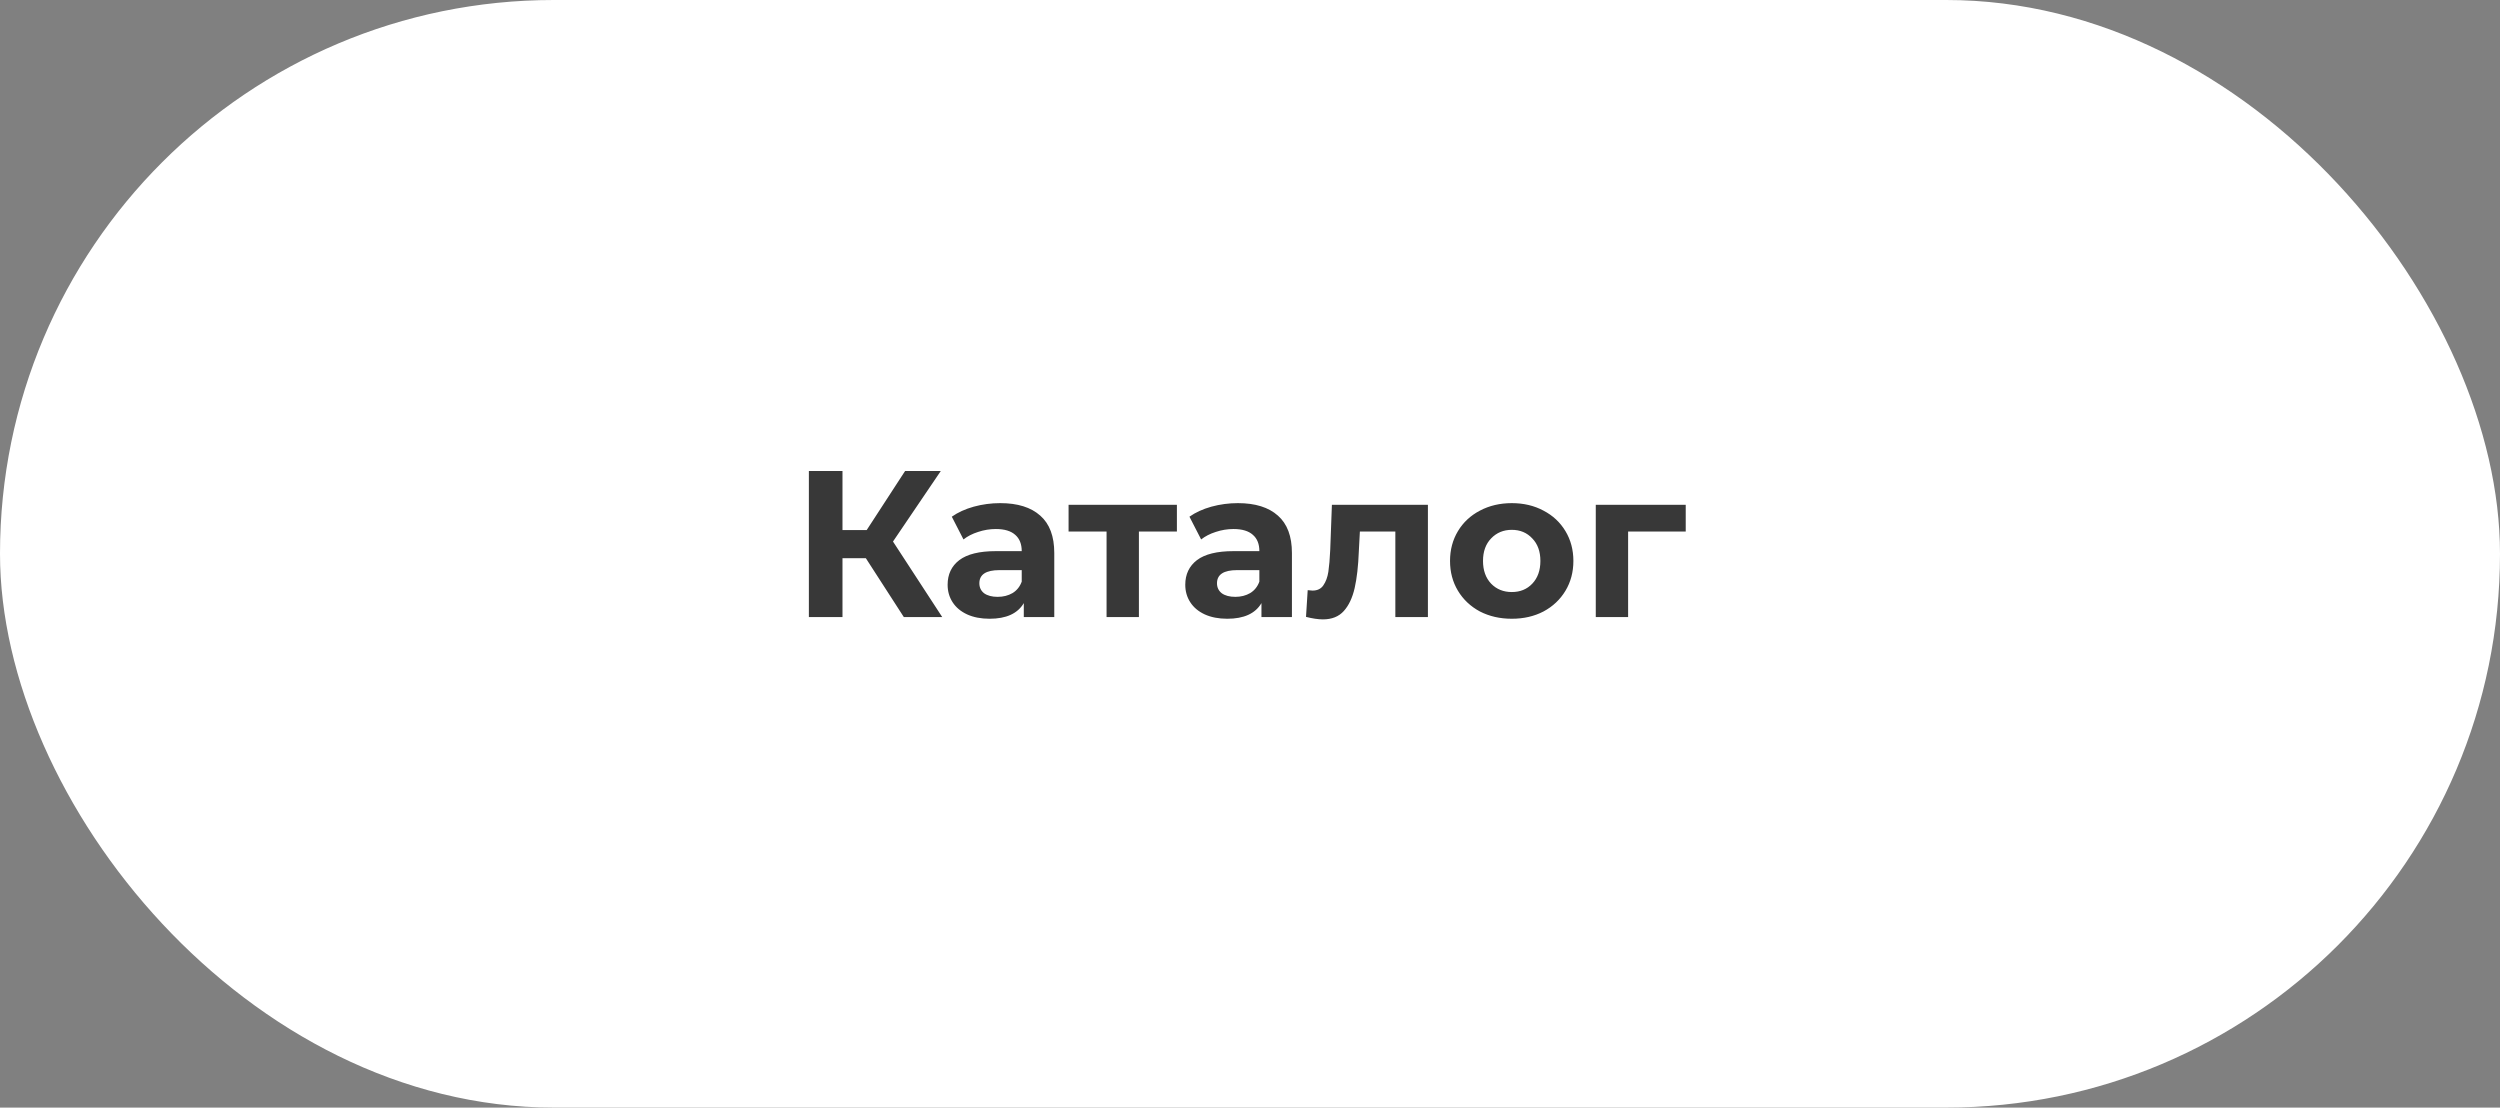
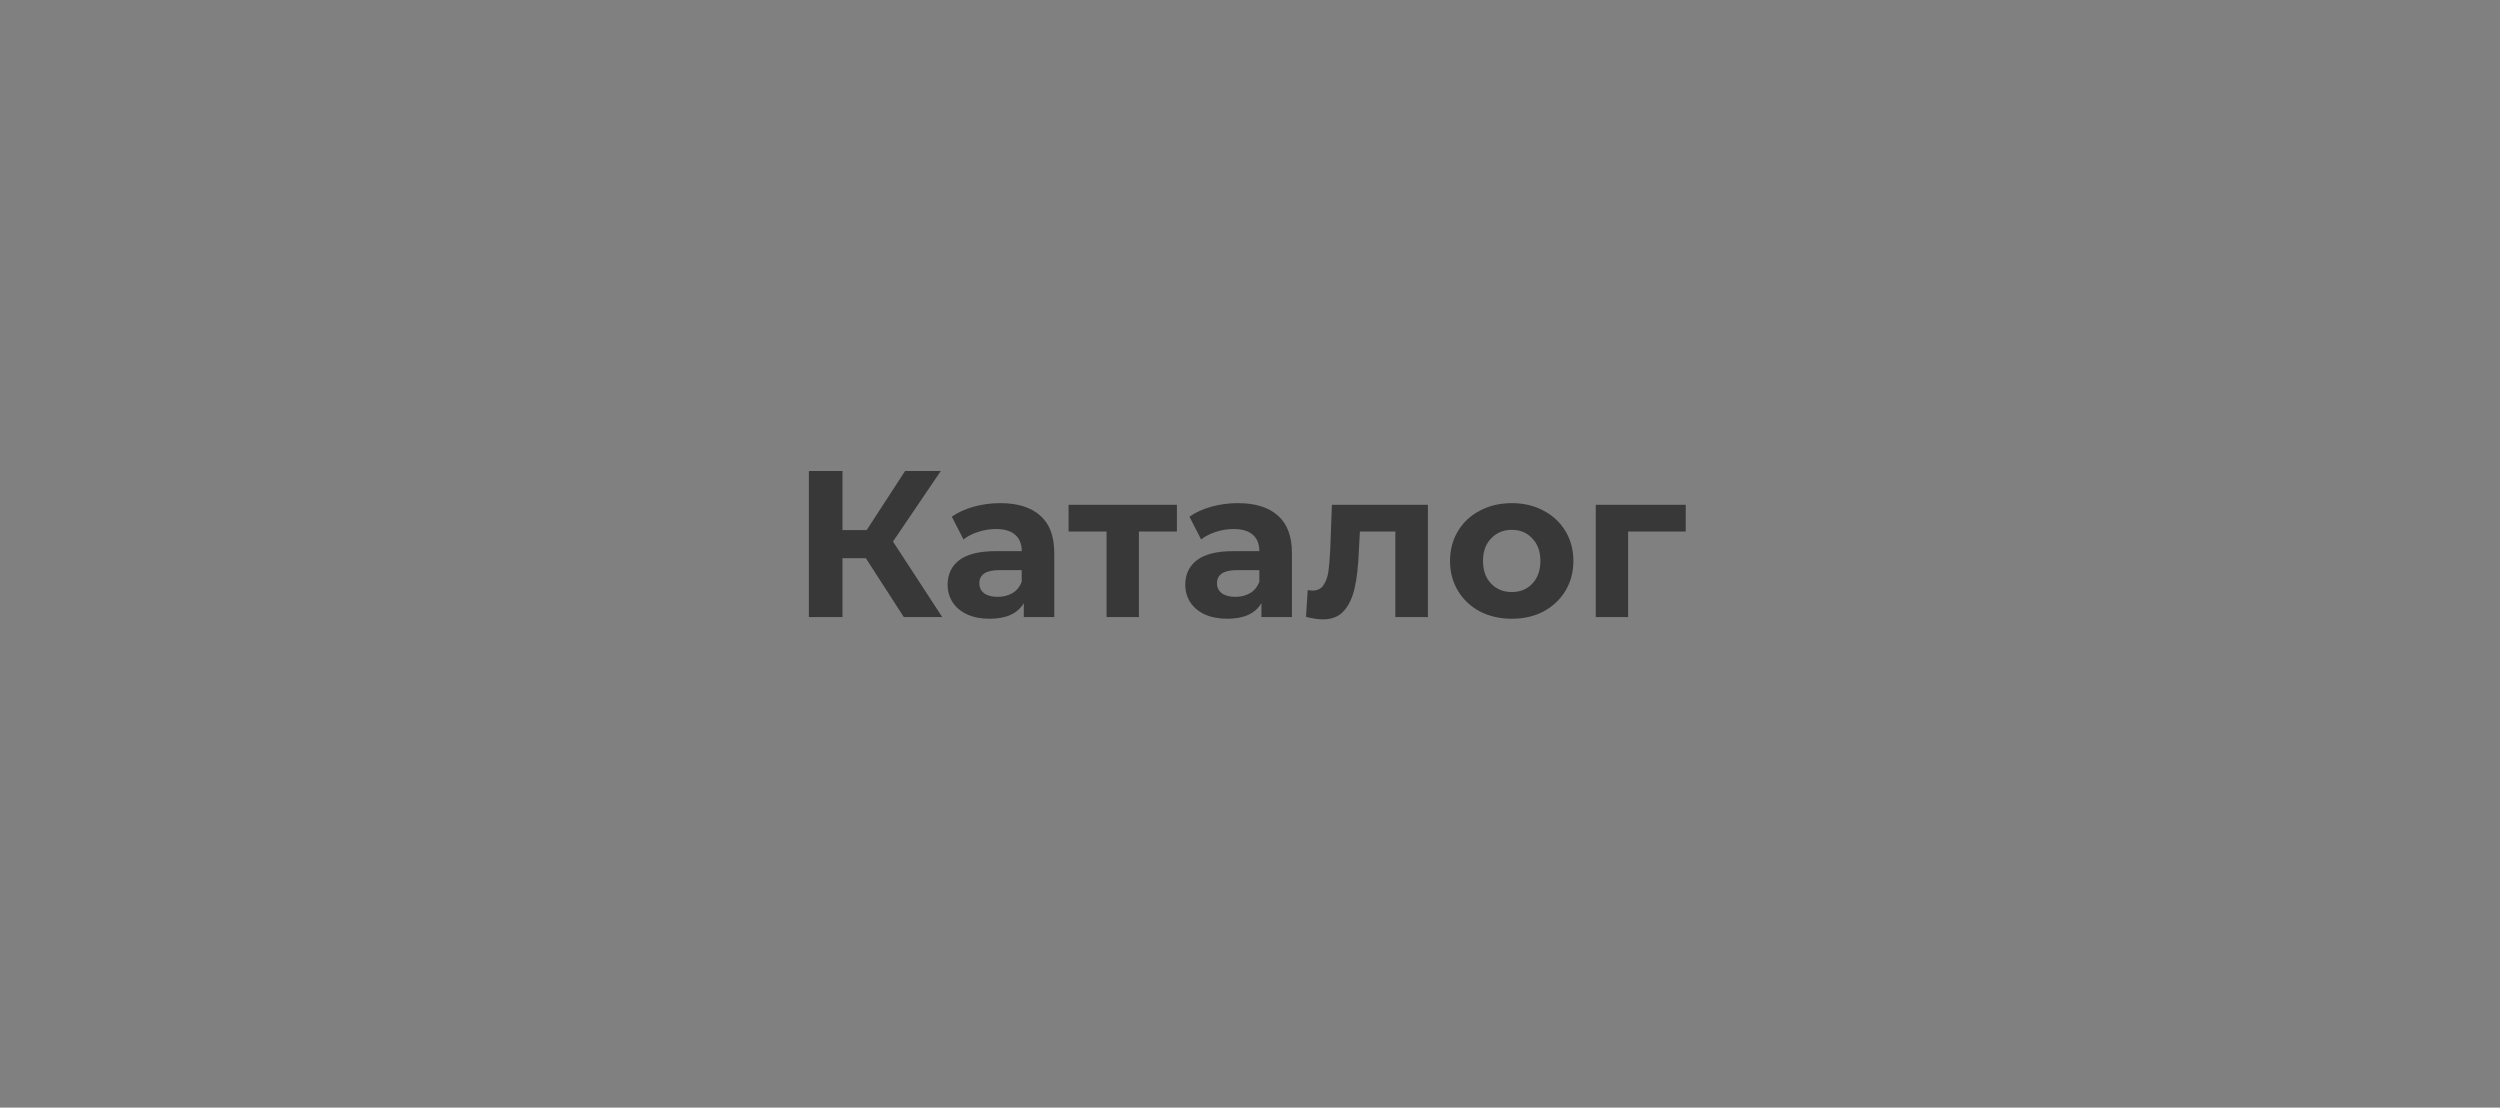
<svg xmlns="http://www.w3.org/2000/svg" width="158" height="70" viewBox="0 0 158 70" fill="none">
  <rect x="0" y="0" width="158" height="70" fill="#808080" stroke="none" />
-   <rect width="158" height="70" rx="35" fill="white" />
  <path d="M54.722 35.28H53.245V39H51.121V29.767H53.245V33.5H54.775L57.202 29.767H59.458L56.437 34.225L59.55 39H57.123L54.722 35.28ZM63.214 31.798C64.313 31.798 65.157 32.062 65.746 32.589C66.336 33.108 66.63 33.895 66.63 34.95V39H64.704V38.116C64.317 38.776 63.596 39.105 62.541 39.105C61.996 39.105 61.521 39.013 61.117 38.828C60.721 38.644 60.417 38.389 60.206 38.063C59.995 37.738 59.89 37.369 59.89 36.956C59.89 36.296 60.136 35.777 60.629 35.399C61.13 35.021 61.899 34.832 62.937 34.832H64.573C64.573 34.383 64.436 34.04 64.164 33.803C63.891 33.557 63.482 33.434 62.937 33.434C62.559 33.434 62.185 33.495 61.816 33.618C61.455 33.733 61.147 33.891 60.892 34.093L60.154 32.655C60.541 32.383 61.002 32.172 61.539 32.022C62.084 31.873 62.642 31.798 63.214 31.798ZM63.056 37.721C63.407 37.721 63.719 37.641 63.992 37.483C64.265 37.316 64.458 37.074 64.573 36.758V36.032H63.161C62.317 36.032 61.895 36.309 61.895 36.863C61.895 37.127 61.996 37.338 62.198 37.496C62.409 37.646 62.695 37.721 63.056 37.721ZM74.38 33.592H71.979V39H69.935V33.592H67.534V31.904H74.38V33.592ZM78.234 31.798C79.333 31.798 80.177 32.062 80.766 32.589C81.355 33.108 81.65 33.895 81.65 34.95V39H79.724V38.116C79.337 38.776 78.616 39.105 77.561 39.105C77.016 39.105 76.541 39.013 76.136 38.828C75.74 38.644 75.437 38.389 75.226 38.063C75.015 37.738 74.909 37.369 74.909 36.956C74.909 36.296 75.156 35.777 75.648 35.399C76.149 35.021 76.919 34.832 77.957 34.832H79.592C79.592 34.383 79.456 34.04 79.183 33.803C78.911 33.557 78.502 33.434 77.957 33.434C77.578 33.434 77.205 33.495 76.835 33.618C76.475 33.733 76.167 33.891 75.912 34.093L75.173 32.655C75.56 32.383 76.022 32.172 76.558 32.022C77.103 31.873 77.662 31.798 78.234 31.798ZM78.075 37.721C78.427 37.721 78.739 37.641 79.012 37.483C79.284 37.316 79.478 37.074 79.592 36.758V36.032H78.181C77.337 36.032 76.914 36.309 76.914 36.863C76.914 37.127 77.016 37.338 77.218 37.496C77.429 37.646 77.715 37.721 78.075 37.721ZM90.244 31.904V39H88.186V33.592H85.944L85.878 34.845C85.842 35.777 85.754 36.551 85.614 37.166C85.473 37.782 85.244 38.266 84.928 38.617C84.611 38.969 84.172 39.145 83.609 39.145C83.31 39.145 82.954 39.092 82.54 38.987L82.646 37.298C82.787 37.316 82.888 37.325 82.949 37.325C83.257 37.325 83.486 37.215 83.635 36.995C83.793 36.766 83.899 36.481 83.952 36.138C84.004 35.786 84.044 35.324 84.07 34.753L84.176 31.904H90.244ZM95.546 39.105C94.799 39.105 94.126 38.952 93.528 38.644C92.939 38.327 92.477 37.892 92.143 37.338C91.809 36.784 91.642 36.155 91.642 35.452C91.642 34.748 91.809 34.12 92.143 33.566C92.477 33.011 92.939 32.581 93.528 32.273C94.126 31.956 94.799 31.798 95.546 31.798C96.294 31.798 96.962 31.956 97.551 32.273C98.141 32.581 98.602 33.011 98.936 33.566C99.27 34.12 99.438 34.748 99.438 35.452C99.438 36.155 99.27 36.784 98.936 37.338C98.602 37.892 98.141 38.327 97.551 38.644C96.962 38.952 96.294 39.105 95.546 39.105ZM95.546 37.417C96.074 37.417 96.505 37.241 96.839 36.889C97.182 36.529 97.353 36.05 97.353 35.452C97.353 34.854 97.182 34.379 96.839 34.027C96.505 33.667 96.074 33.486 95.546 33.486C95.019 33.486 94.584 33.667 94.24 34.027C93.898 34.379 93.726 34.854 93.726 35.452C93.726 36.05 93.898 36.529 94.24 36.889C94.584 37.241 95.019 37.417 95.546 37.417ZM106.538 33.592H102.897V39H100.853V31.904H106.538V33.592Z" fill="#383838" />
</svg>